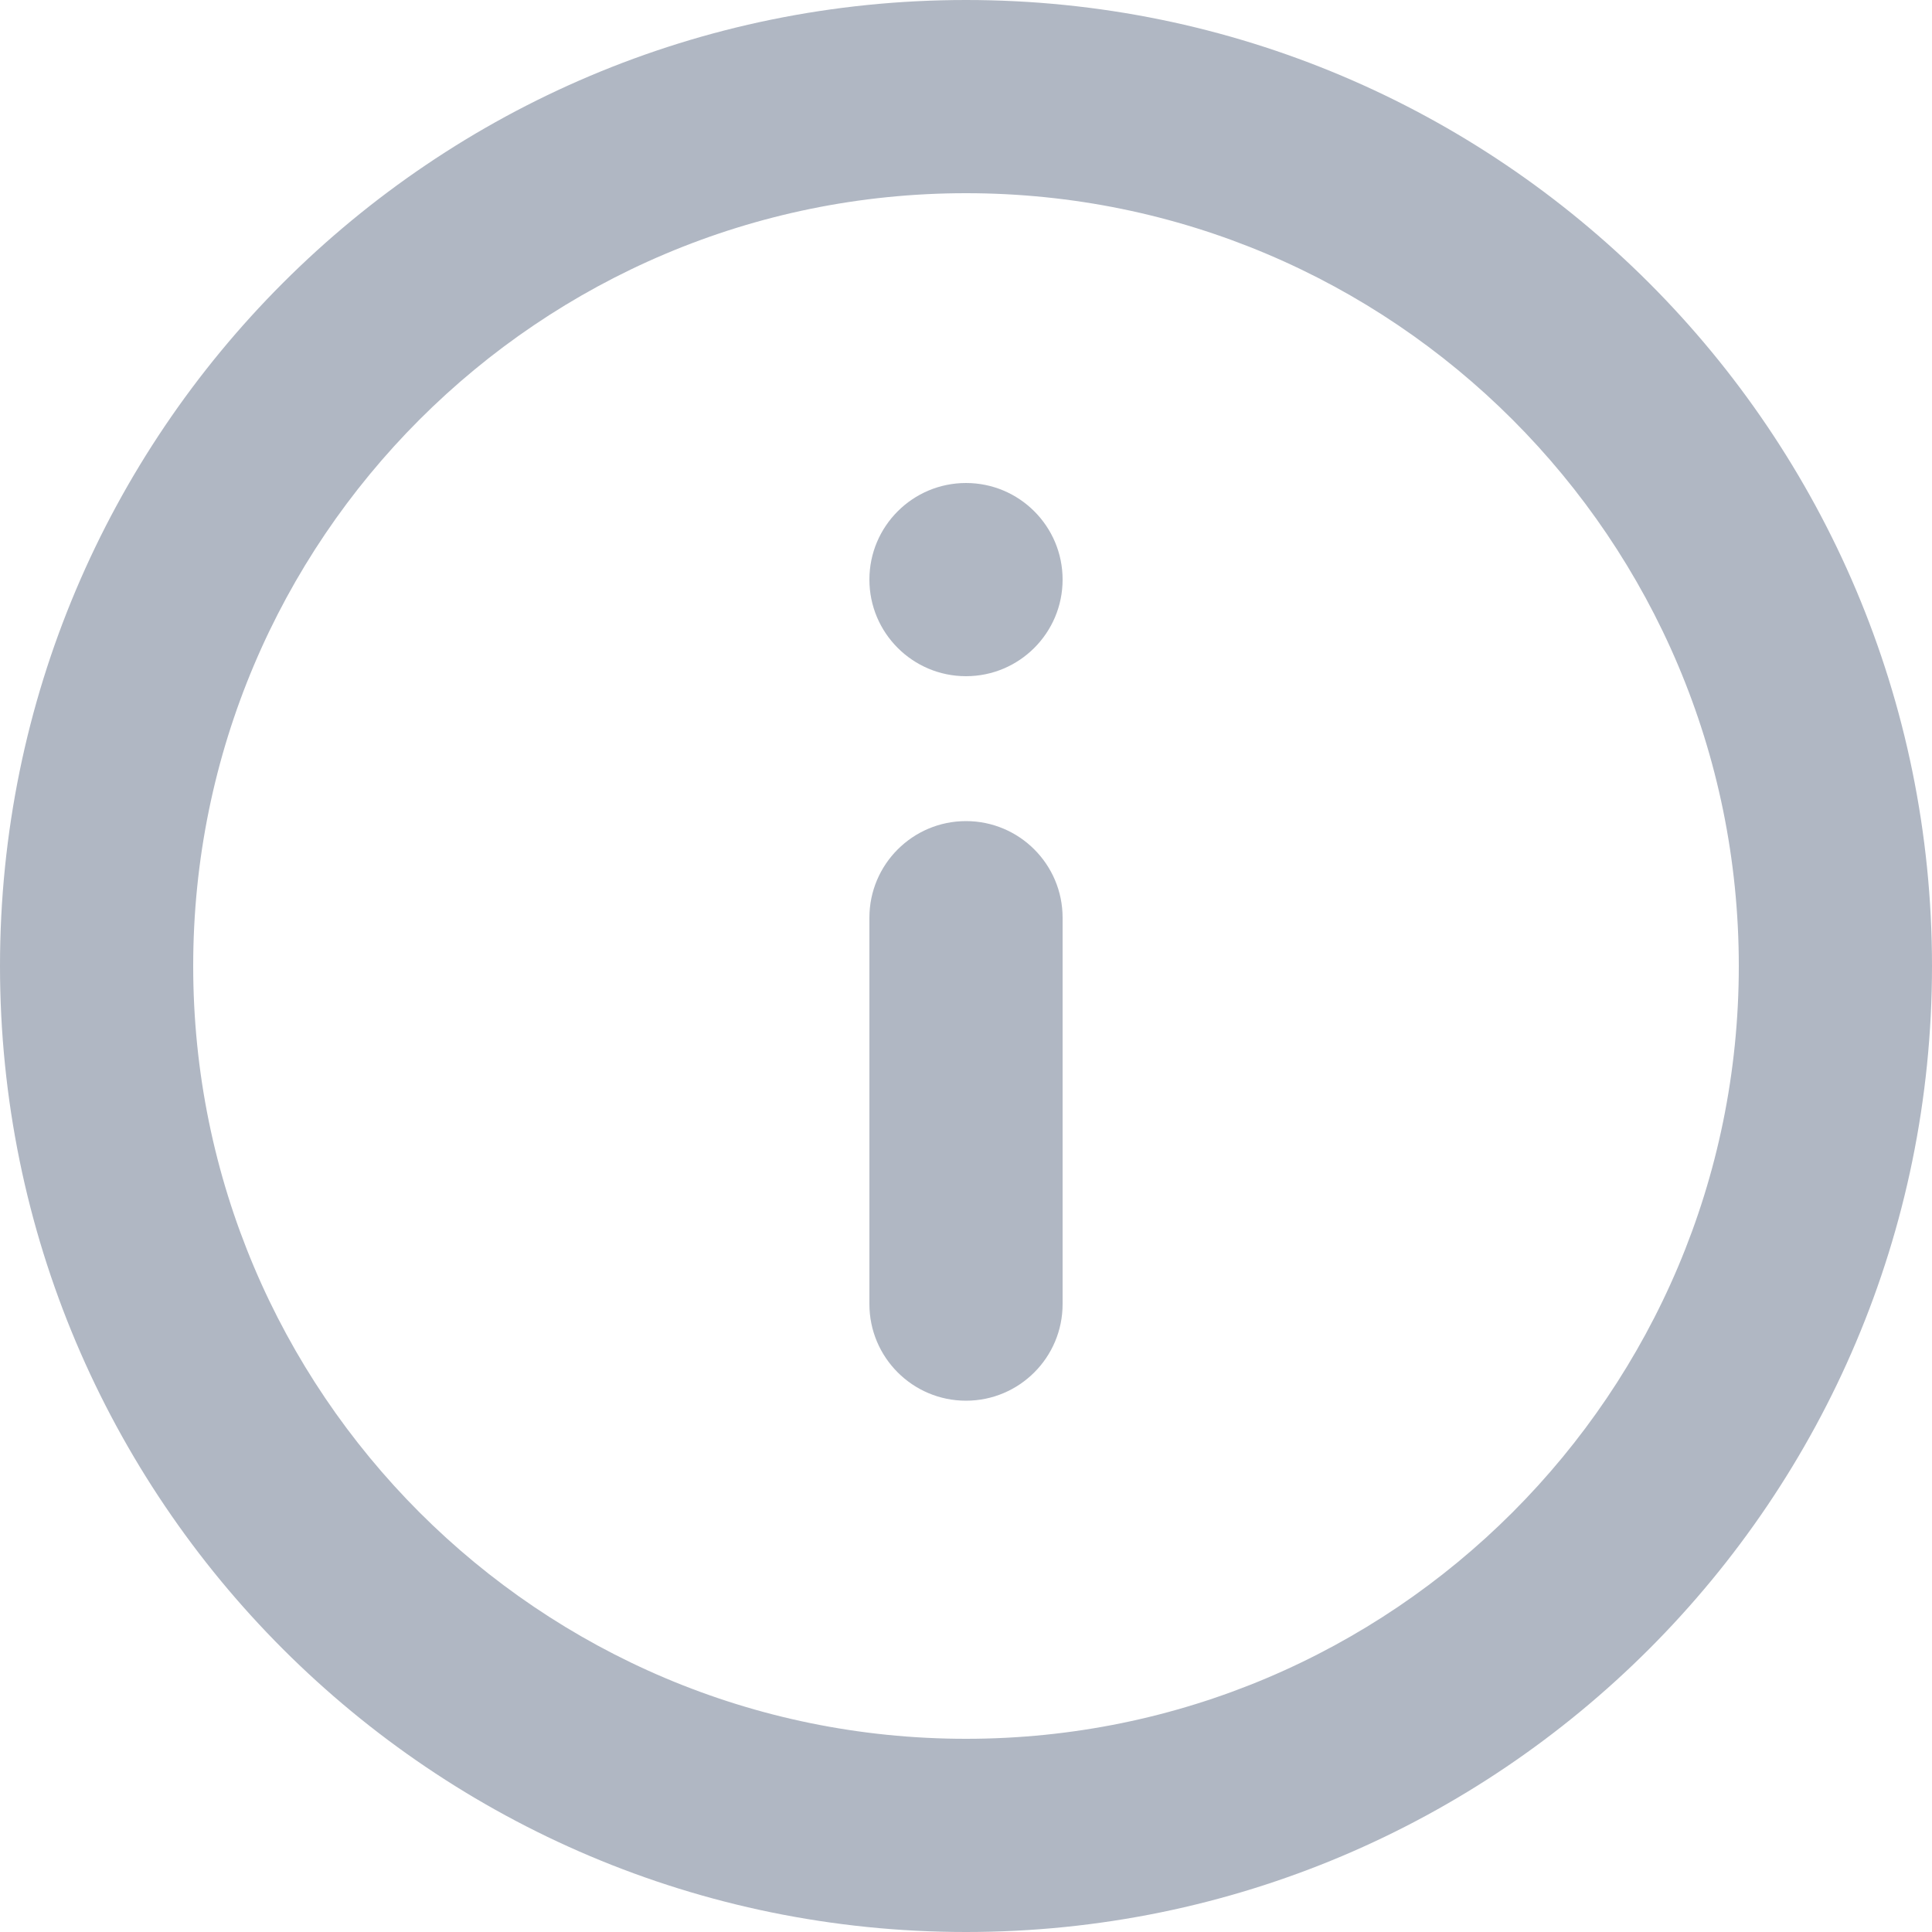
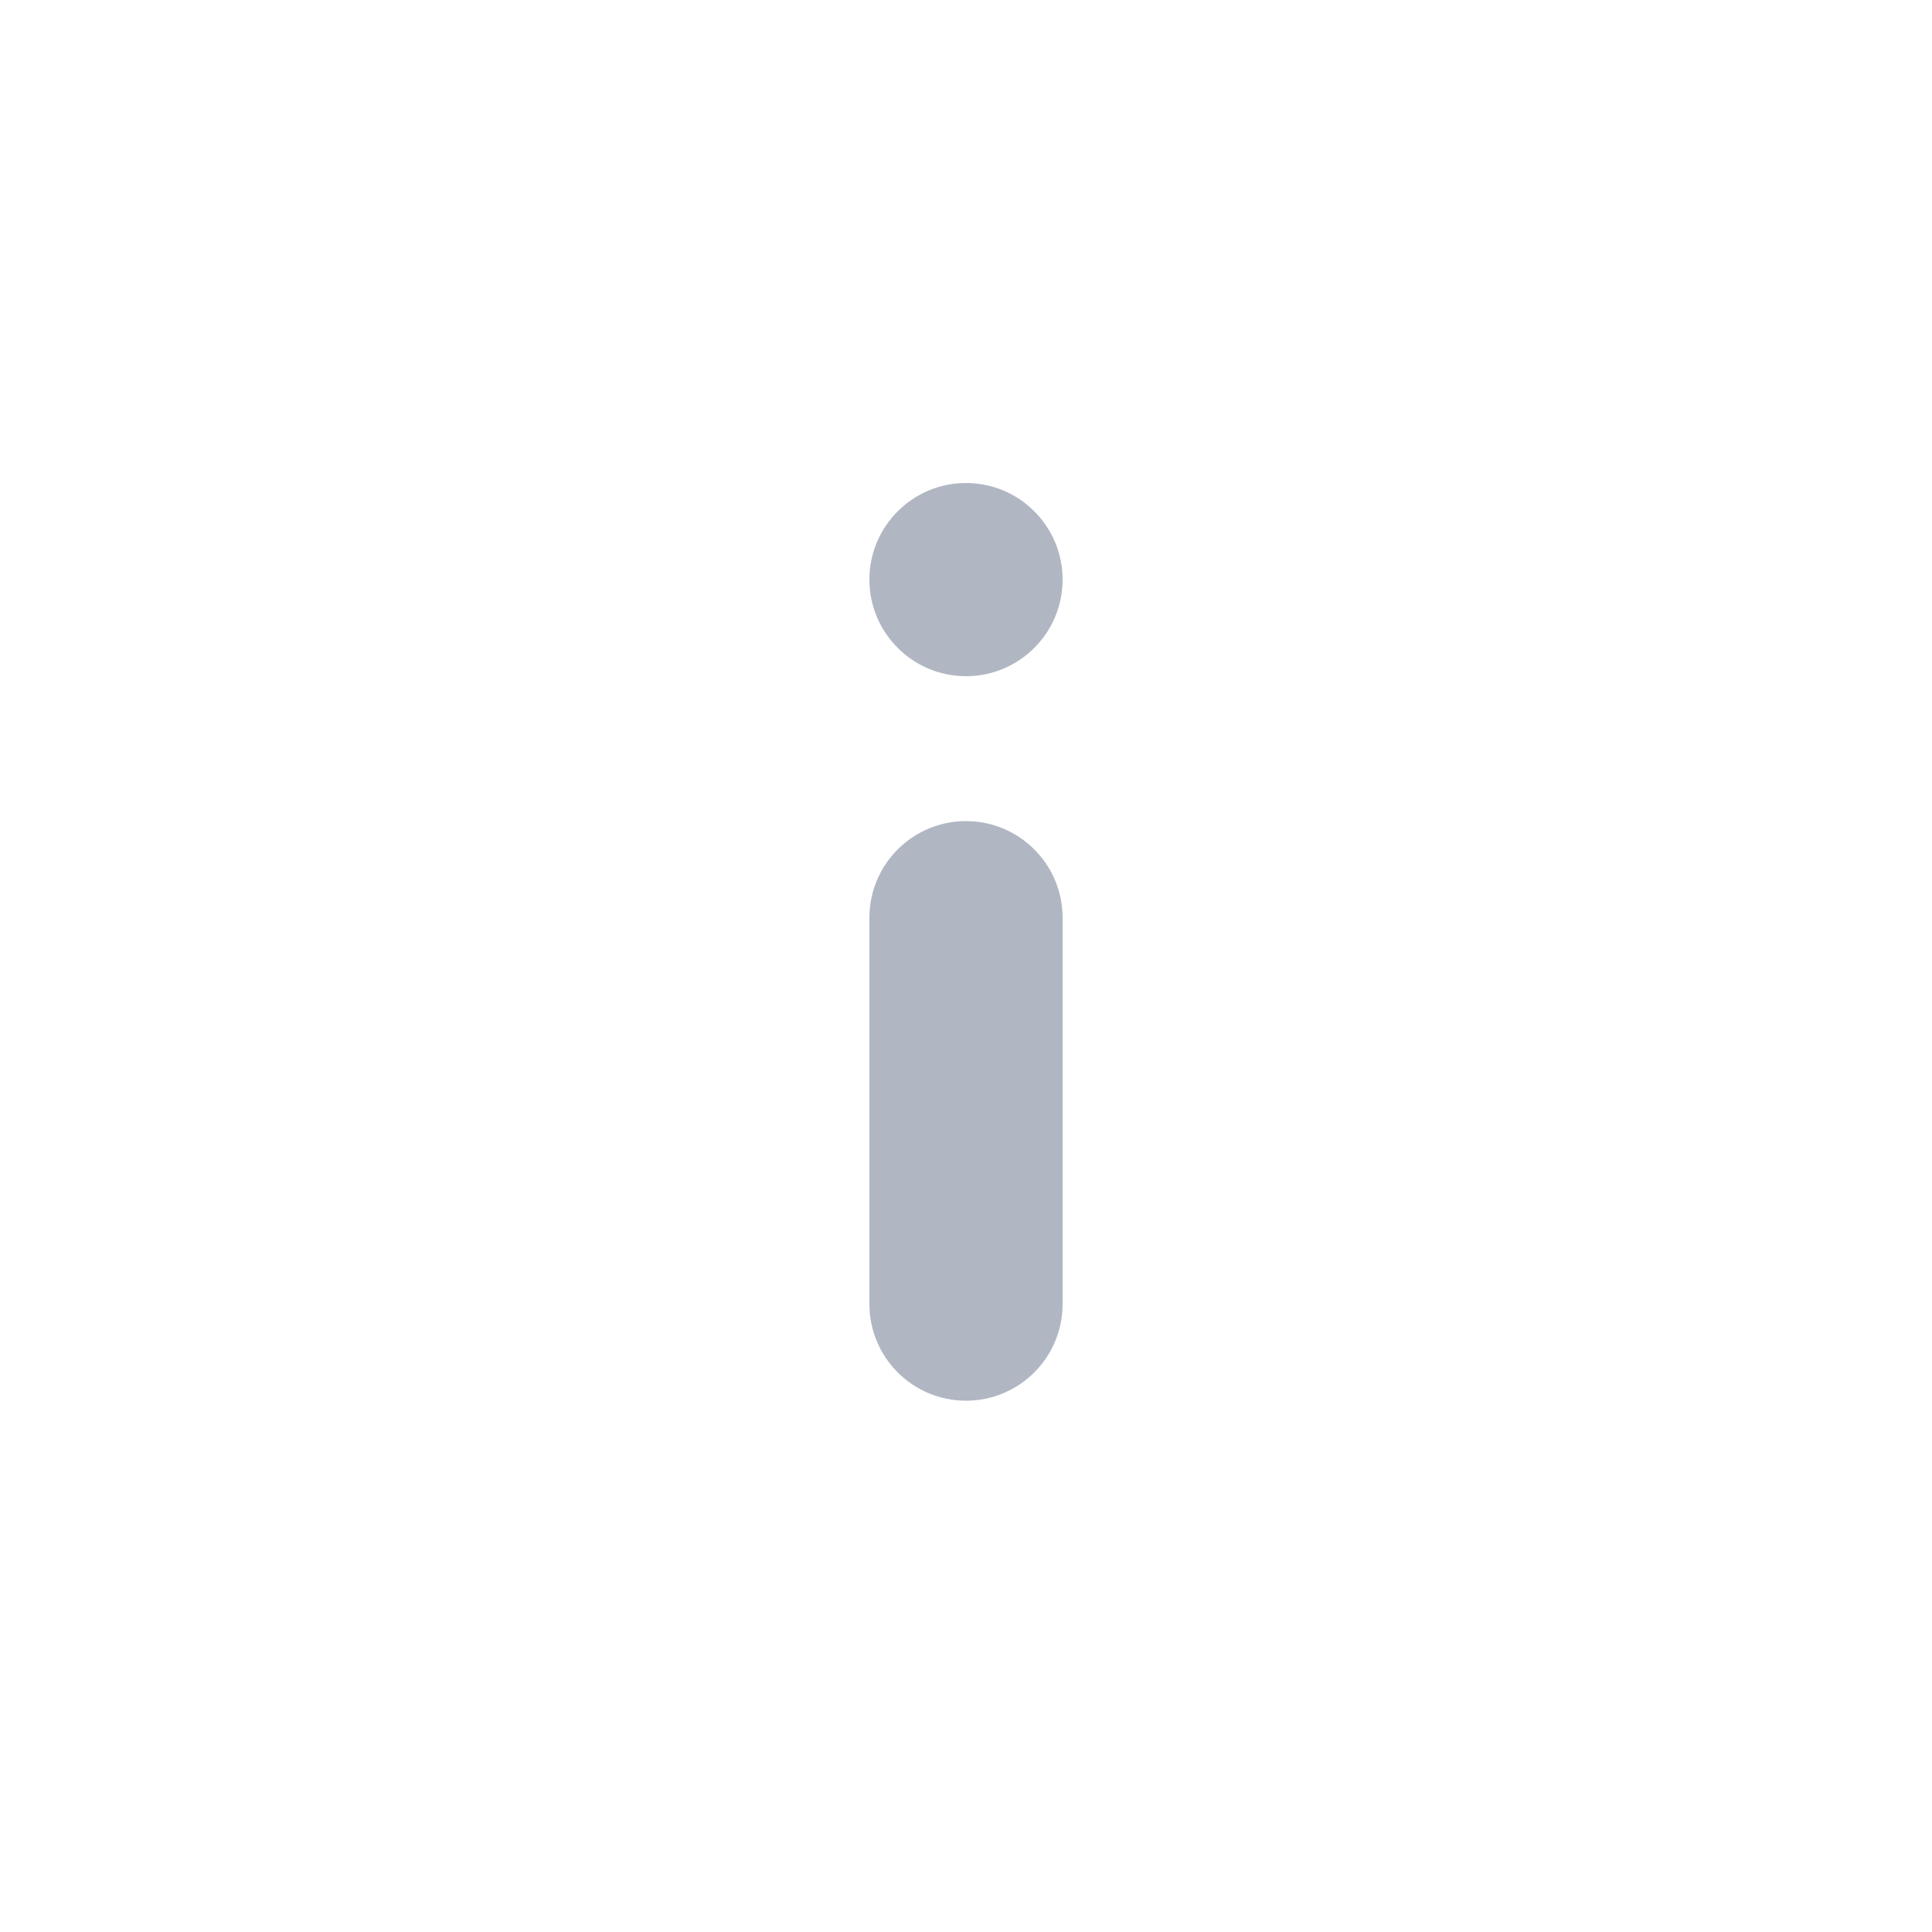
<svg xmlns="http://www.w3.org/2000/svg" width="20" height="20" viewBox="0 0 20 20" fill="none">
  <path d="M9 6C9 5.448 9.448 5 10 5C10.552 5 11 5.448 11 6C11 6.552 10.552 7 10 7C9.448 7 9 6.552 9 6Z" fill="#B0B7C3" />
  <path d="M9 9.5C9 8.948 9.448 8.5 10 8.5C10.552 8.5 11 8.948 11 9.5V13.5C11 14.052 10.552 14.5 10 14.5C9.448 14.5 9 14.052 9 13.5V9.5Z" fill="#B0B7C3" />
-   <path fill-rule="evenodd" clip-rule="evenodd" d="M0 10C0 15.523 4.477 20 10 20C15.523 20 20 15.523 20 10C20 4.477 15.523 0 10 0C4.477 0 0 4.477 0 10ZM18 10C18 14.418 14.418 18 10 18C5.582 18 2 14.418 2 10C2 5.582 5.582 2 10 2C14.418 2 18 5.582 18 10Z" fill="#B0B7C3" />
</svg>